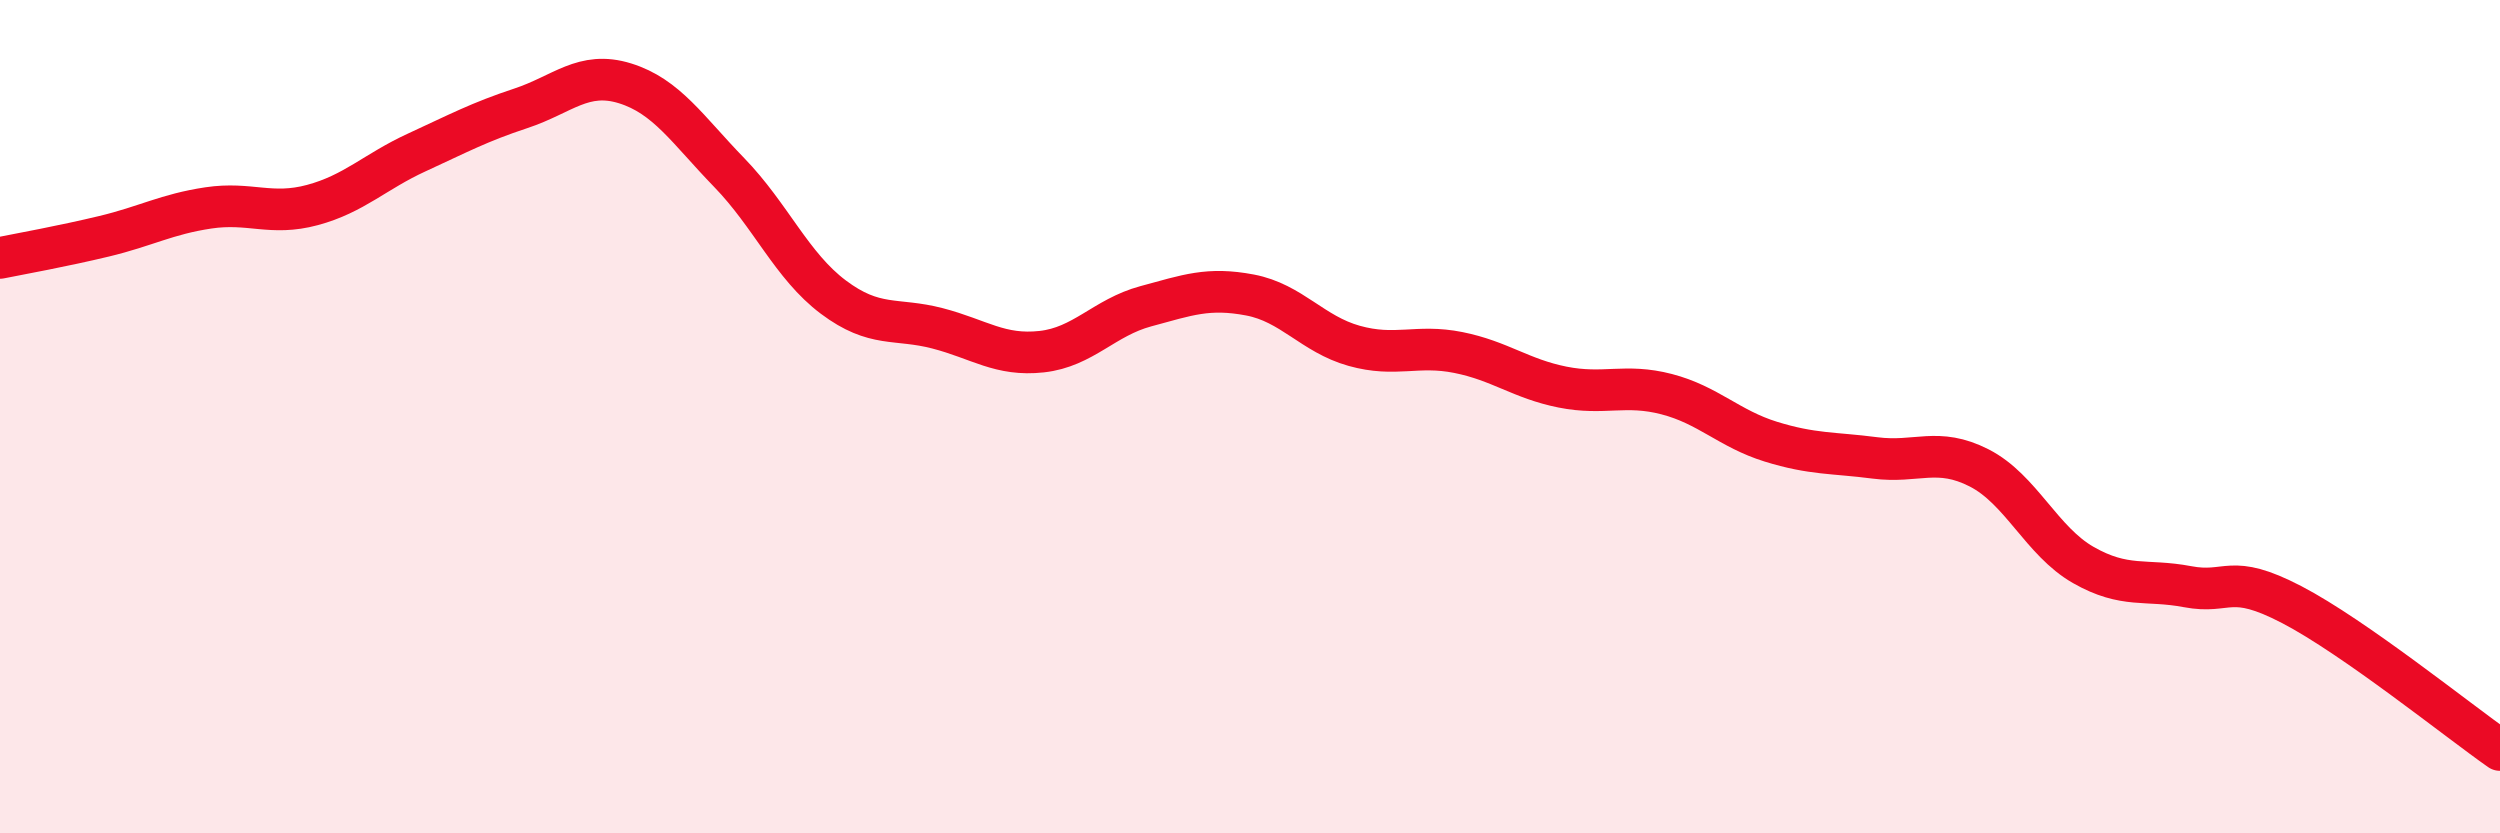
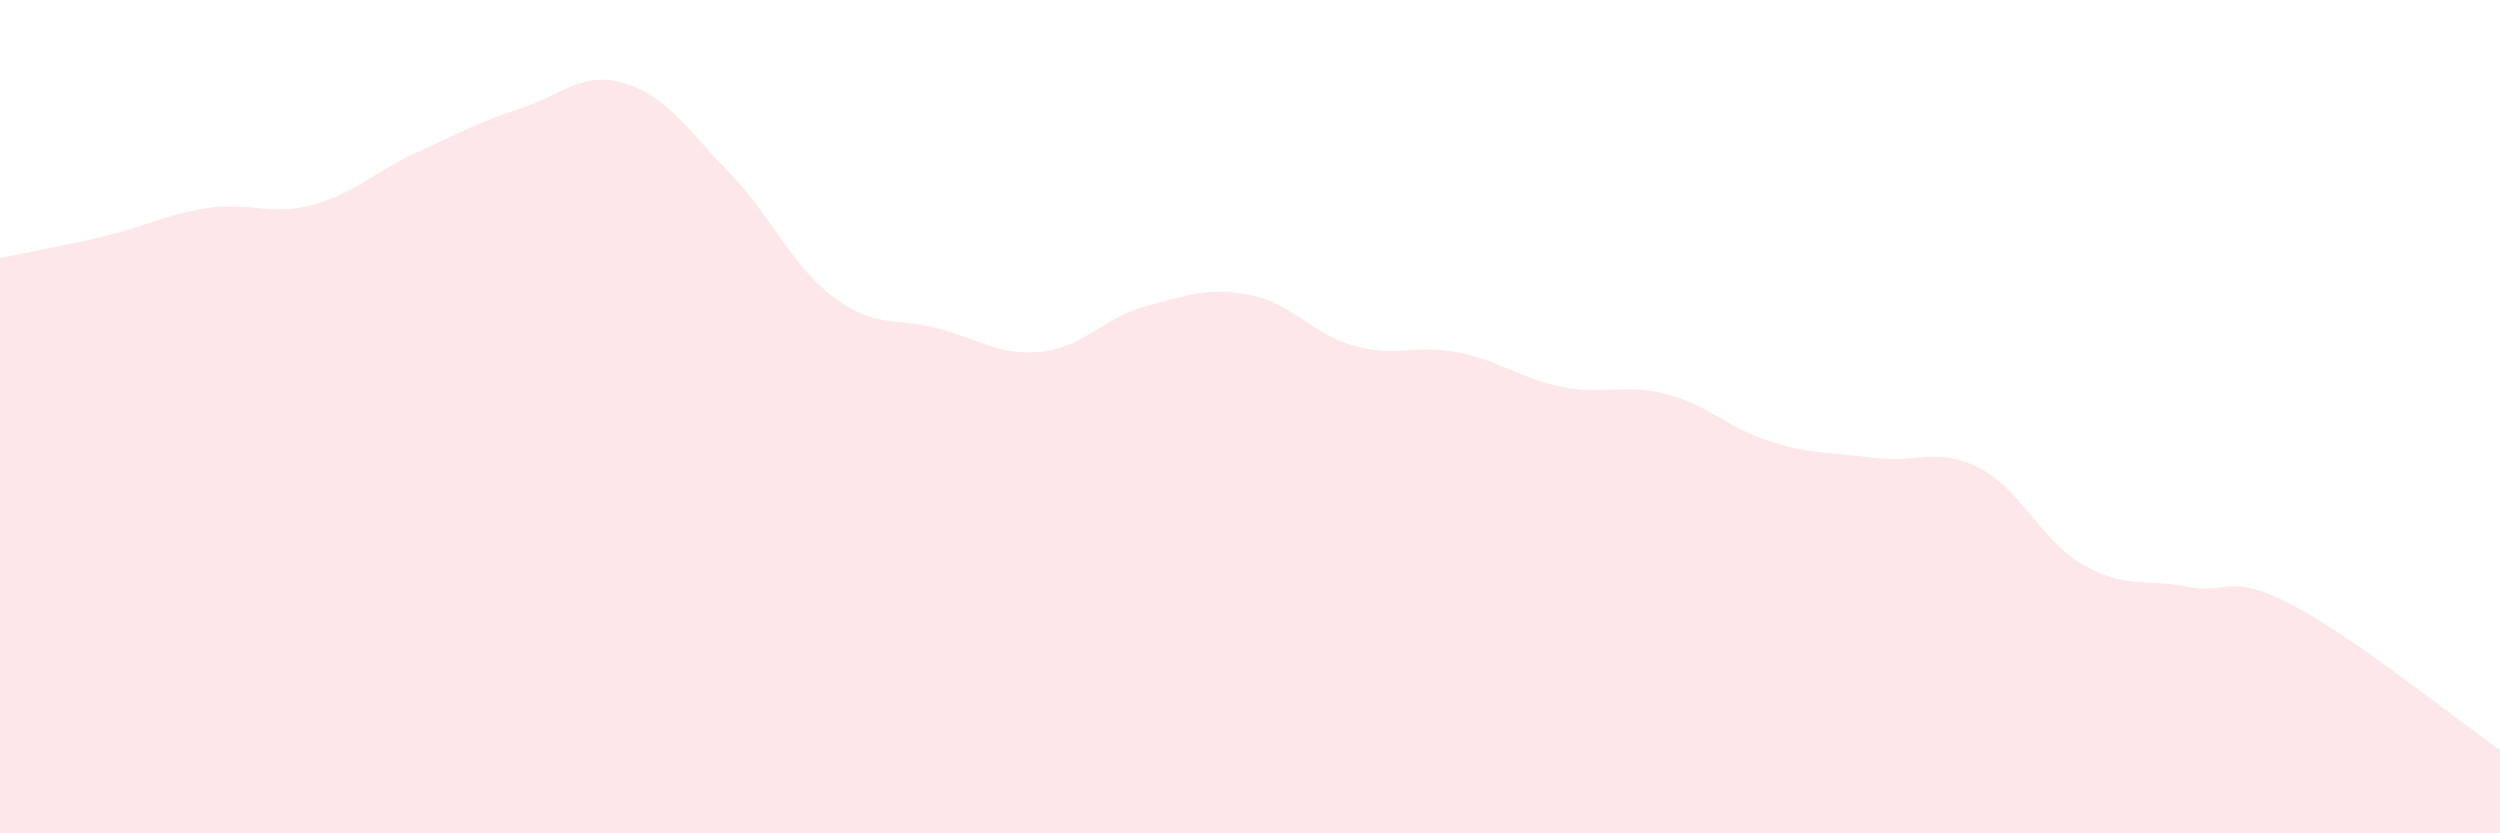
<svg xmlns="http://www.w3.org/2000/svg" width="60" height="20" viewBox="0 0 60 20">
  <path d="M 0,6.19 C 0.5,6.09 1.5,5.91 2.5,5.67 C 3.5,5.43 4,5.14 5,4.99 C 6,4.84 6.5,5.19 7.5,4.92 C 8.5,4.65 9,4.12 10,3.66 C 11,3.2 11.5,2.93 12.5,2.6 C 13.5,2.27 14,1.69 15,2 C 16,2.31 16.5,3.11 17.5,4.14 C 18.5,5.17 19,6.38 20,7.13 C 21,7.88 21.5,7.62 22.5,7.88 C 23.5,8.14 24,8.55 25,8.44 C 26,8.33 26.5,7.62 27.5,7.35 C 28.5,7.08 29,6.89 30,7.08 C 31,7.27 31.5,8.02 32.5,8.3 C 33.5,8.58 34,8.26 35,8.46 C 36,8.66 36.5,9.09 37.5,9.29 C 38.5,9.49 39,9.2 40,9.46 C 41,9.72 41.5,10.29 42.5,10.6 C 43.5,10.91 44,10.86 45,10.99 C 46,11.12 46.5,10.72 47.5,11.23 C 48.5,11.74 49,12.99 50,13.56 C 51,14.13 51.5,13.89 52.5,14.08 C 53.5,14.27 53.5,13.73 55,14.51 C 56.5,15.29 59,17.3 60,18L60 20L0 20Z" fill="#EB0A25" opacity="0.1" stroke-linecap="round" stroke-linejoin="round" />
-   <path d="M 0,6.19 C 0.5,6.09 1.5,5.91 2.5,5.67 C 3.5,5.43 4,5.14 5,4.99 C 6,4.84 6.5,5.19 7.5,4.92 C 8.5,4.65 9,4.12 10,3.66 C 11,3.2 11.5,2.93 12.5,2.6 C 13.5,2.27 14,1.69 15,2 C 16,2.31 16.5,3.11 17.5,4.14 C 18.5,5.17 19,6.38 20,7.13 C 21,7.88 21.5,7.62 22.5,7.88 C 23.5,8.14 24,8.55 25,8.44 C 26,8.33 26.5,7.62 27.5,7.35 C 28.5,7.08 29,6.89 30,7.08 C 31,7.27 31.5,8.02 32.5,8.3 C 33.5,8.58 34,8.26 35,8.46 C 36,8.66 36.5,9.09 37.5,9.29 C 38.5,9.49 39,9.2 40,9.46 C 41,9.72 41.5,10.29 42.5,10.6 C 43.5,10.91 44,10.86 45,10.99 C 46,11.12 46.5,10.72 47.5,11.23 C 48.5,11.74 49,12.99 50,13.56 C 51,14.13 51.5,13.89 52.5,14.08 C 53.5,14.27 53.5,13.73 55,14.51 C 56.5,15.29 59,17.3 60,18" stroke="#EB0A25" stroke-width="1" fill="none" stroke-linecap="round" stroke-linejoin="round" />
</svg>